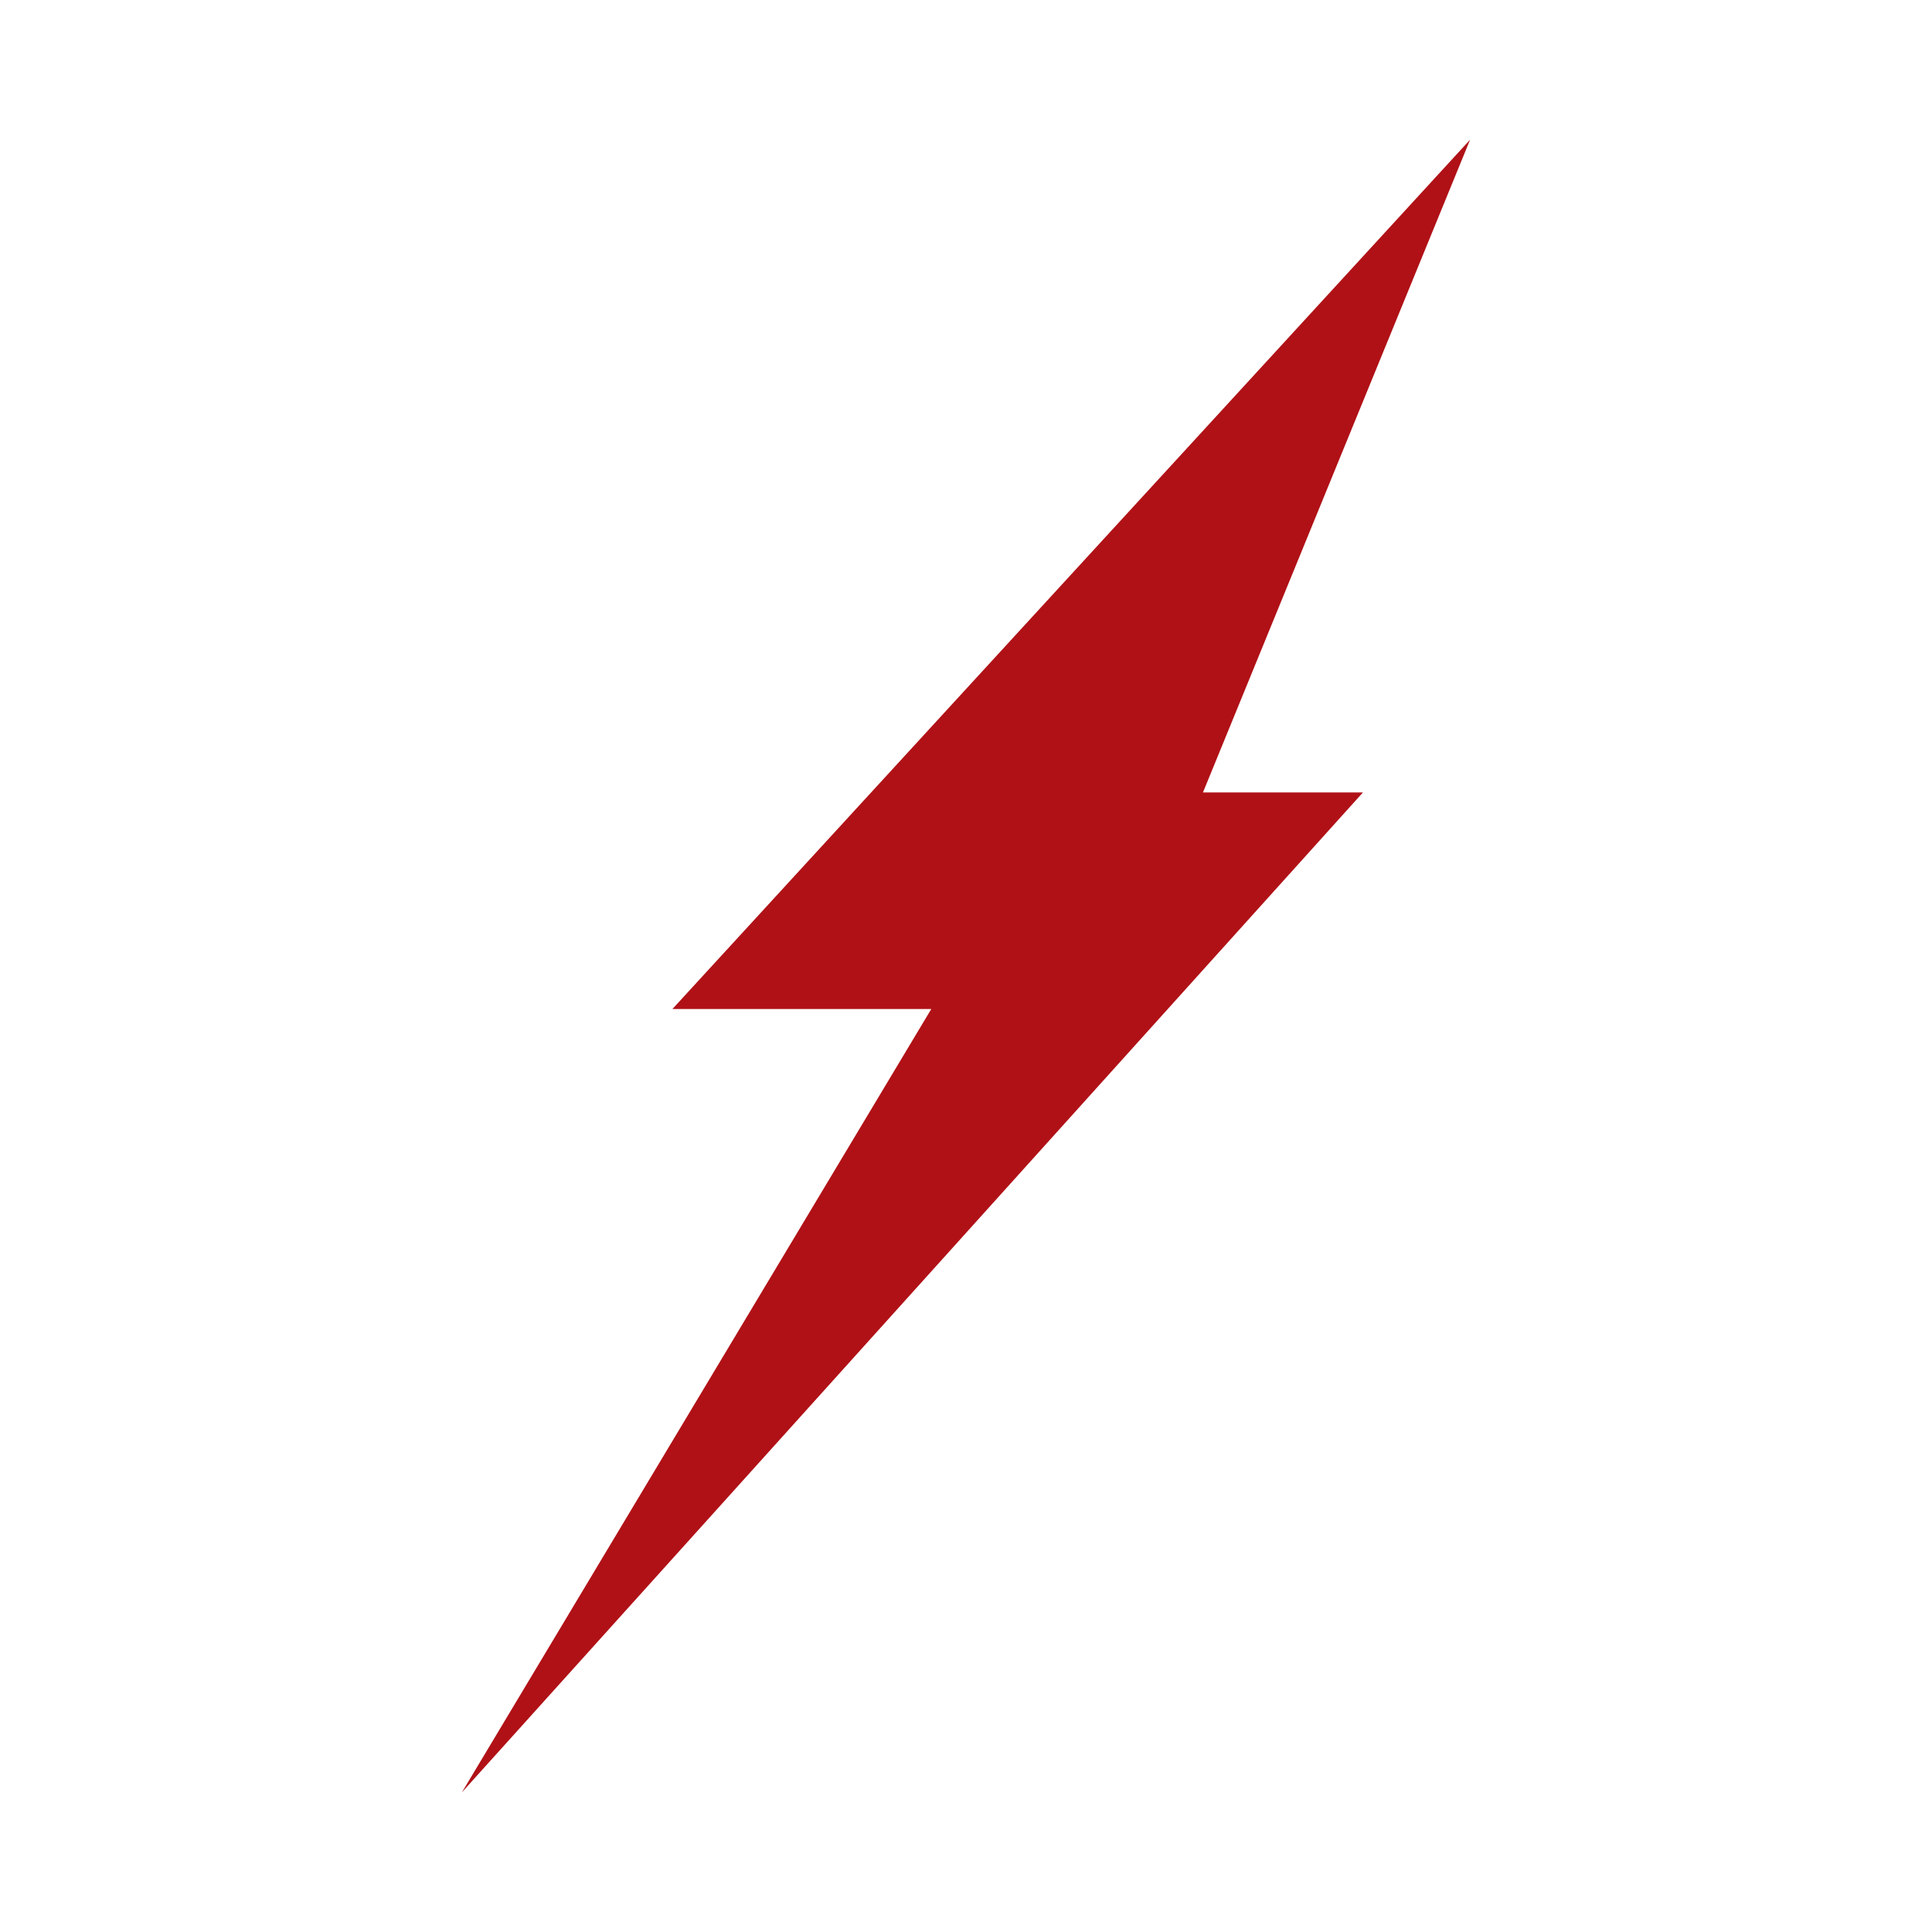
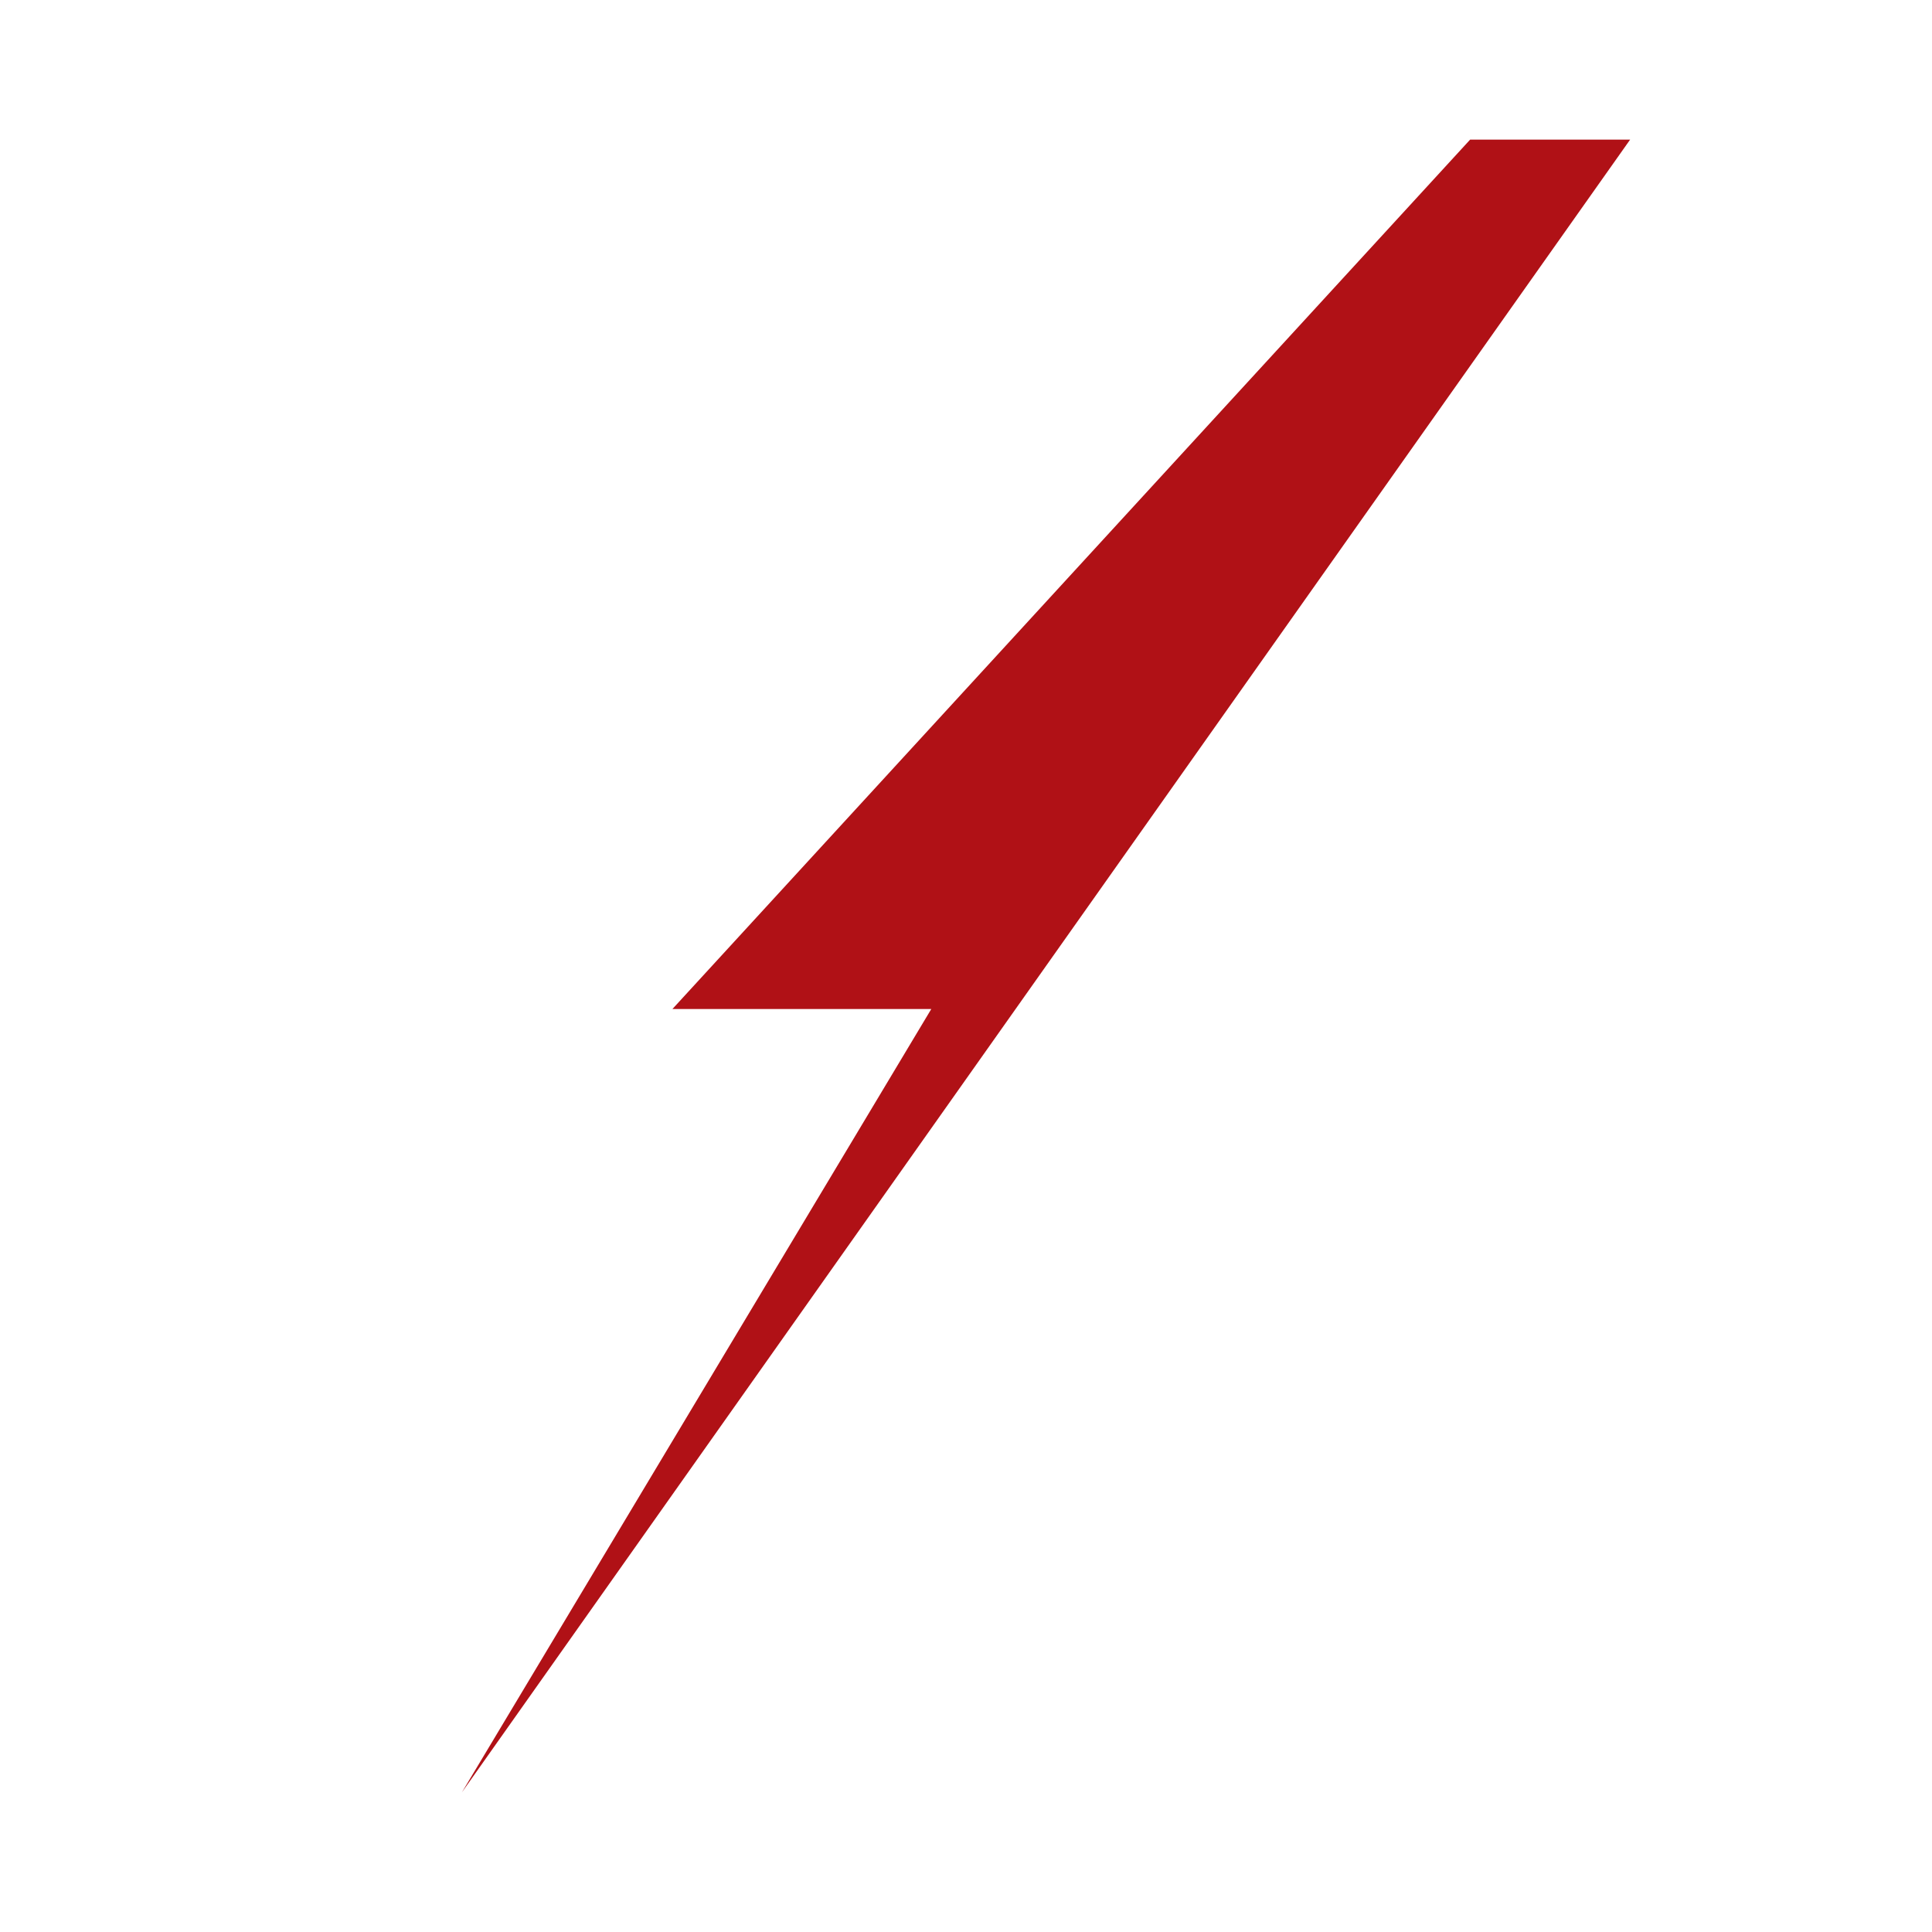
<svg xmlns="http://www.w3.org/2000/svg" version="1.1" id="Layer_1" x="0px" y="0px" viewBox="0 0 256 256" style="enable-background:new 0 0 256 256;" xml:space="preserve">
  <style type="text/css"> .st0{fill:#B01116;} </style>
  <g>
-     <path class="st0" d="M89.1,133.7L194.8,18.5L159.4,105h21.2L61.2,237.5l62.2-103.8H89.1z" />
+     <path class="st0" d="M89.1,133.7L194.8,18.5h21.2L61.2,237.5l62.2-103.8H89.1z" />
  </g>
</svg>